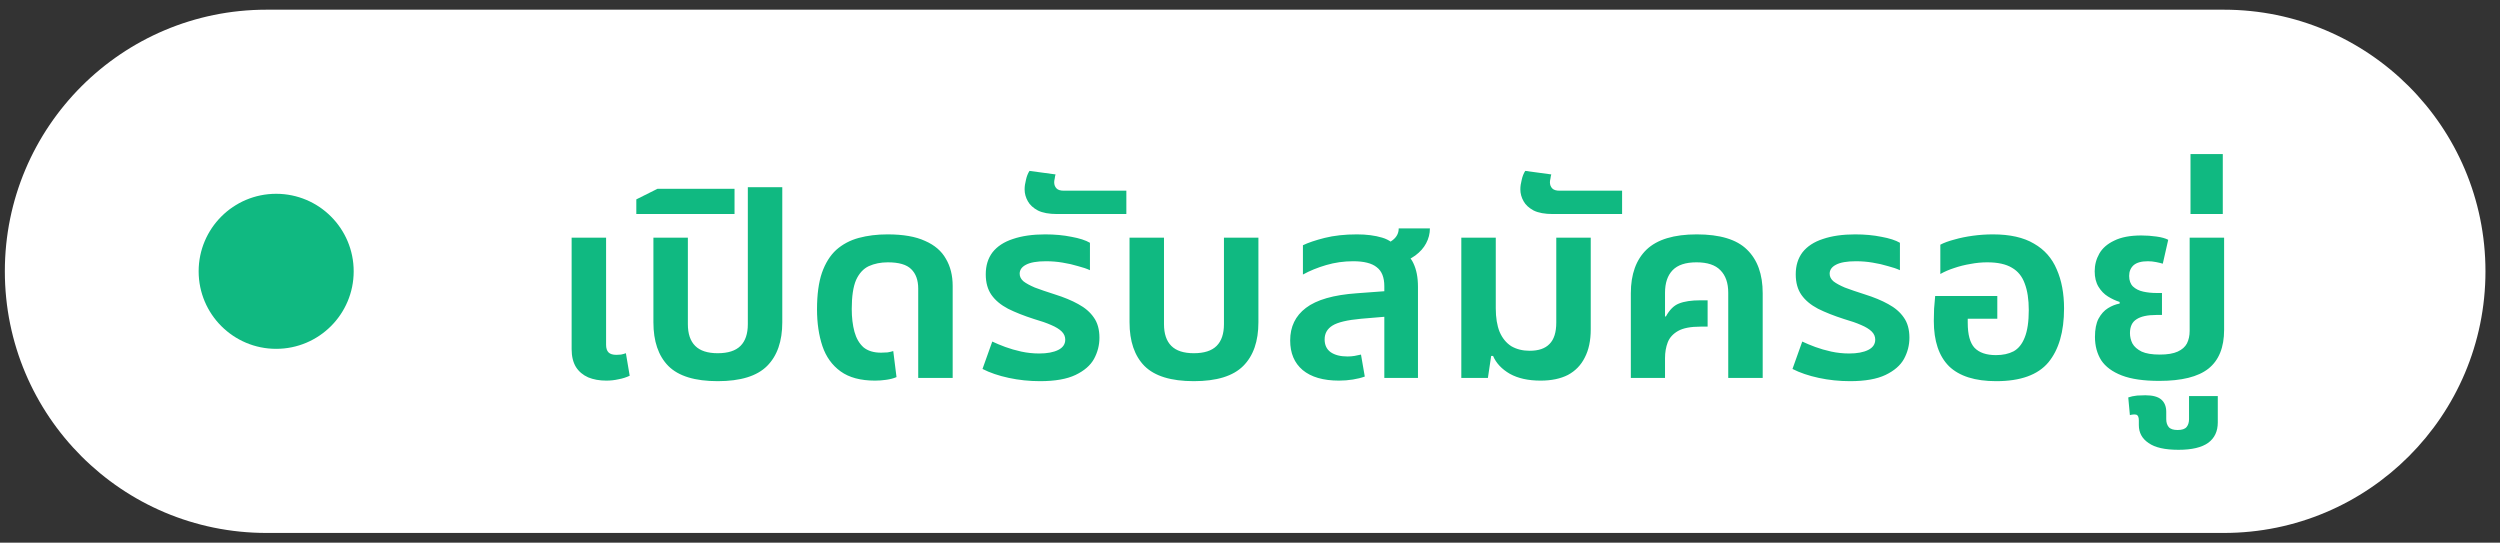
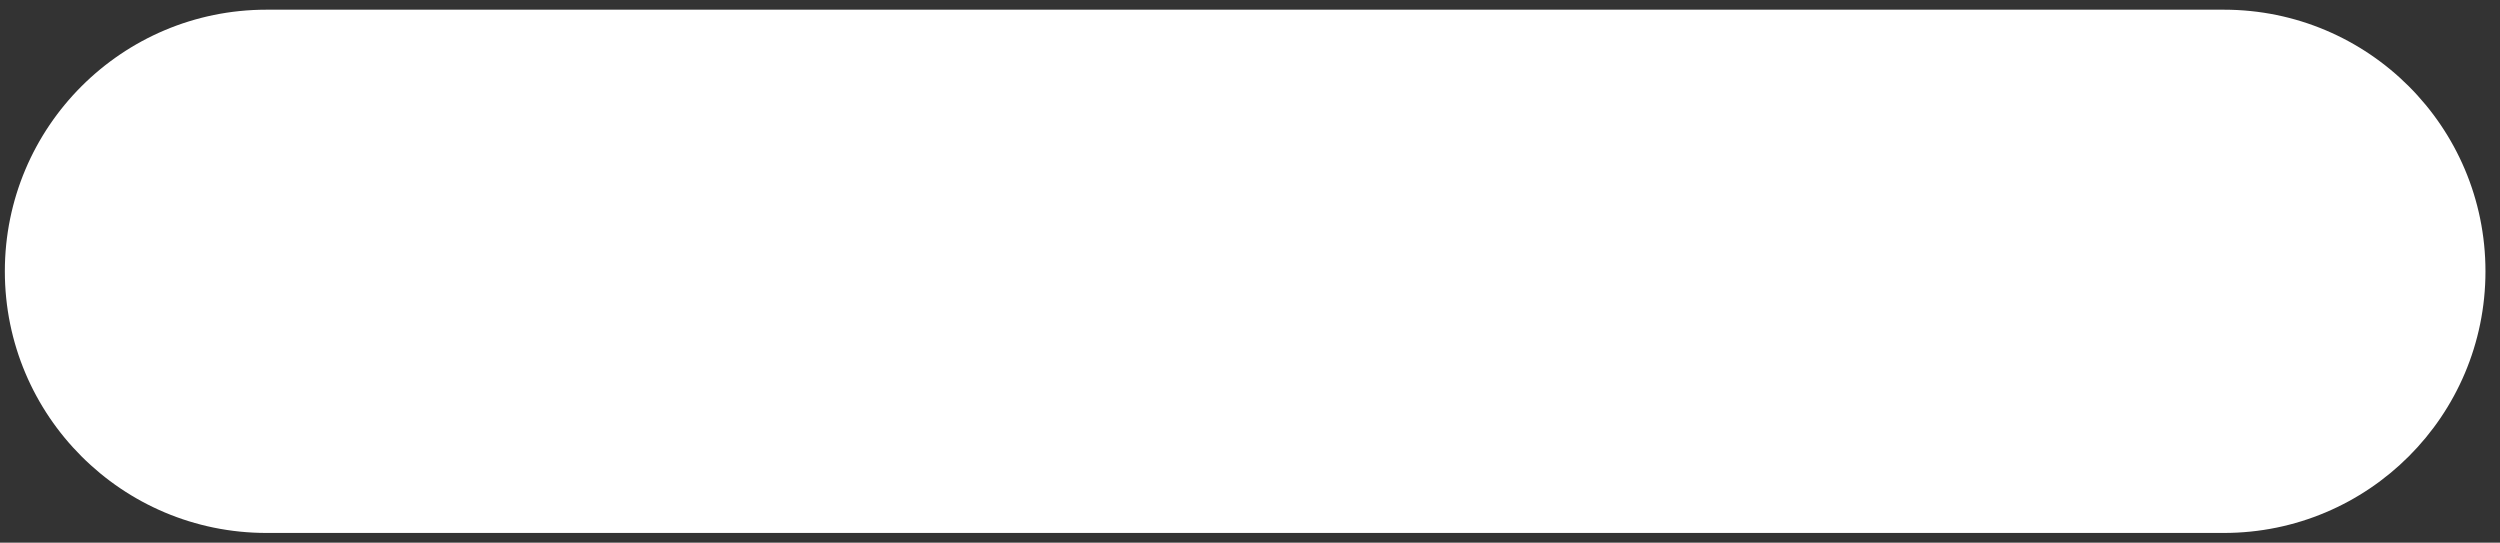
<svg xmlns="http://www.w3.org/2000/svg" width="129" height="28" viewBox="0 0 129 28" fill="none">
  <rect x="0" y="0" width="129" height="28" fill="#333333" stroke="none" />
  <path d="M0.25 14C0.25 6.544 6.294 0.5 13.75 0.5H114.75C122.206 0.5 128.25 6.544 128.25 14C128.25 21.456 122.206 27.5 114.75 27.5H13.75C6.294 27.5 0.25 21.456 0.25 14Z" fill="white" />
-   <circle cx="14.25" cy="14" r="4" fill="#10B981" />
-   <path d="M31.288 19.64C30.933 19.64 30.621 19.584 30.35 19.472C30.079 19.351 29.869 19.173 29.72 18.94C29.571 18.697 29.496 18.389 29.496 18.016V12.262H31.274V17.792C31.274 17.969 31.316 18.1 31.4 18.184C31.484 18.268 31.619 18.31 31.806 18.31C31.881 18.31 31.96 18.305 32.044 18.296C32.137 18.277 32.221 18.254 32.296 18.226L32.492 19.388C32.315 19.472 32.123 19.533 31.918 19.57C31.713 19.617 31.503 19.64 31.288 19.64ZM37.034 19.668C35.858 19.668 35.008 19.407 34.486 18.884C33.972 18.361 33.716 17.61 33.716 16.63V12.262H35.494V16.728C35.494 17.223 35.62 17.596 35.872 17.848C36.124 18.1 36.511 18.226 37.034 18.226C37.566 18.226 37.958 18.1 38.21 17.848C38.462 17.596 38.588 17.223 38.588 16.728V9.658H40.366V16.63C40.366 17.61 40.104 18.361 39.582 18.884C39.059 19.407 38.21 19.668 37.034 19.668ZM32.834 11.044V10.288L33.926 9.742H37.902V11.044H32.834ZM45.154 19.64C44.407 19.64 43.815 19.481 43.376 19.164C42.937 18.847 42.625 18.413 42.438 17.862C42.251 17.302 42.158 16.667 42.158 15.958C42.158 15.202 42.242 14.577 42.41 14.082C42.587 13.578 42.835 13.181 43.152 12.892C43.479 12.603 43.866 12.397 44.314 12.276C44.762 12.155 45.257 12.094 45.798 12.094C46.601 12.094 47.245 12.206 47.73 12.43C48.225 12.645 48.584 12.953 48.808 13.354C49.041 13.746 49.158 14.213 49.158 14.754V19.5H47.38V14.894C47.38 14.455 47.259 14.119 47.016 13.886C46.783 13.653 46.381 13.536 45.812 13.536C45.448 13.536 45.121 13.601 44.832 13.732C44.552 13.863 44.333 14.101 44.174 14.446C44.025 14.791 43.95 15.291 43.95 15.944C43.95 16.383 43.997 16.775 44.09 17.12C44.183 17.456 44.337 17.722 44.552 17.918C44.776 18.105 45.079 18.198 45.462 18.198C45.583 18.198 45.695 18.193 45.798 18.184C45.91 18.165 46.008 18.142 46.092 18.114L46.26 19.458C46.111 19.523 45.933 19.57 45.728 19.598C45.532 19.626 45.341 19.64 45.154 19.64ZM53.665 19.668C53.115 19.668 52.578 19.612 52.055 19.5C51.533 19.388 51.08 19.234 50.697 19.038L51.201 17.624C51.397 17.717 51.621 17.811 51.873 17.904C52.125 17.997 52.401 18.077 52.699 18.142C52.998 18.207 53.306 18.24 53.623 18.24C54.034 18.24 54.361 18.179 54.603 18.058C54.846 17.937 54.967 17.759 54.967 17.526C54.967 17.367 54.907 17.227 54.785 17.106C54.664 16.985 54.482 16.873 54.239 16.77C54.006 16.667 53.712 16.565 53.357 16.462C52.835 16.294 52.387 16.117 52.013 15.93C51.64 15.734 51.355 15.496 51.159 15.216C50.963 14.936 50.865 14.581 50.865 14.152C50.865 13.704 50.982 13.326 51.215 13.018C51.458 12.71 51.808 12.481 52.265 12.332C52.732 12.173 53.287 12.094 53.931 12.094C54.426 12.094 54.879 12.136 55.289 12.22C55.7 12.295 56.017 12.397 56.241 12.528V13.942C56.083 13.867 55.877 13.797 55.625 13.732C55.383 13.657 55.117 13.597 54.827 13.55C54.547 13.503 54.263 13.48 53.973 13.48C53.507 13.48 53.161 13.541 52.937 13.662C52.723 13.774 52.615 13.928 52.615 14.124C52.615 14.273 52.681 14.404 52.811 14.516C52.942 14.619 53.138 14.726 53.399 14.838C53.67 14.941 54.011 15.057 54.421 15.188C54.897 15.337 55.303 15.505 55.639 15.692C55.985 15.879 56.251 16.107 56.437 16.378C56.633 16.649 56.731 16.999 56.731 17.428C56.731 17.811 56.638 18.175 56.451 18.52C56.265 18.856 55.947 19.131 55.499 19.346C55.051 19.561 54.44 19.668 53.665 19.668ZM54.55 11.044C54.13 11.044 53.799 10.983 53.556 10.862C53.313 10.731 53.141 10.573 53.038 10.386C52.926 10.19 52.87 9.985 52.87 9.77C52.87 9.621 52.894 9.457 52.94 9.28C52.977 9.103 53.038 8.949 53.122 8.818L54.466 9C54.447 9.056 54.434 9.126 54.424 9.21C54.406 9.285 54.396 9.35 54.396 9.406C54.396 9.537 54.438 9.644 54.522 9.728C54.597 9.803 54.723 9.84 54.9 9.84H58.12V11.044H54.55ZM61.602 19.668C60.426 19.668 59.577 19.407 59.054 18.884C58.541 18.361 58.284 17.61 58.284 16.63V12.262H60.062V16.728C60.062 17.223 60.188 17.596 60.44 17.848C60.692 18.1 61.079 18.226 61.602 18.226C62.134 18.226 62.526 18.1 62.778 17.848C63.03 17.596 63.156 17.223 63.156 16.728V12.262H64.934V16.63C64.934 17.61 64.673 18.361 64.15 18.884C63.627 19.407 62.778 19.668 61.602 19.668ZM71.431 19.5V14.768C71.431 14.311 71.3 13.984 71.039 13.788C70.787 13.583 70.381 13.48 69.821 13.48C69.345 13.48 68.883 13.545 68.435 13.676C67.987 13.807 67.585 13.97 67.231 14.166V12.654C67.501 12.523 67.875 12.397 68.351 12.276C68.836 12.155 69.391 12.094 70.017 12.094C70.511 12.094 70.945 12.15 71.319 12.262C71.701 12.374 71.981 12.593 72.159 12.92C72.523 13.032 72.779 13.251 72.929 13.578C73.087 13.905 73.167 14.311 73.167 14.796V19.5H71.431ZM69.093 19.64C68.281 19.64 67.655 19.458 67.217 19.094C66.787 18.73 66.573 18.221 66.573 17.568C66.573 16.859 66.843 16.299 67.385 15.888C67.935 15.468 68.813 15.216 70.017 15.132L71.725 15.006V16.322L70.227 16.448C69.517 16.513 69.027 16.63 68.757 16.798C68.486 16.966 68.351 17.204 68.351 17.512C68.351 17.801 68.453 18.021 68.659 18.17C68.873 18.319 69.163 18.394 69.527 18.394C69.657 18.394 69.779 18.385 69.891 18.366C70.012 18.338 70.124 18.315 70.227 18.296L70.423 19.43C70.245 19.495 70.04 19.547 69.807 19.584C69.573 19.621 69.335 19.64 69.093 19.64ZM72.117 13.606L71.137 12.752C71.426 12.668 71.669 12.547 71.865 12.388C72.07 12.229 72.173 12.029 72.173 11.786H73.783C73.783 12.057 73.717 12.313 73.587 12.556C73.465 12.789 73.279 12.999 73.027 13.186C72.784 13.363 72.481 13.503 72.117 13.606ZM79.492 19.64C78.858 19.64 78.33 19.523 77.91 19.29C77.49 19.047 77.201 18.739 77.042 18.366H76.944L76.776 19.5H75.404V12.262H77.182V15.916C77.182 16.392 77.248 16.793 77.378 17.12C77.518 17.447 77.719 17.694 77.98 17.862C78.251 18.021 78.568 18.1 78.932 18.1C79.389 18.1 79.73 17.983 79.954 17.75C80.188 17.517 80.304 17.148 80.304 16.644V12.262H82.082V16.994C82.082 17.573 81.98 18.058 81.774 18.45C81.578 18.842 81.289 19.141 80.906 19.346C80.523 19.542 80.052 19.64 79.492 19.64ZM80.13 11.044C79.71 11.044 79.379 10.983 79.136 10.862C78.894 10.731 78.721 10.573 78.618 10.386C78.506 10.19 78.45 9.985 78.45 9.77C78.45 9.621 78.474 9.457 78.52 9.28C78.558 9.103 78.618 8.949 78.702 8.818L80.046 9C80.028 9.056 80.014 9.126 80.004 9.21C79.986 9.285 79.976 9.35 79.976 9.406C79.976 9.537 80.018 9.644 80.102 9.728C80.177 9.803 80.303 9.84 80.48 9.84H83.7V11.044H80.13ZM84.151 19.5V15.132C84.151 14.152 84.422 13.401 84.963 12.878C85.514 12.355 86.377 12.094 87.553 12.094C88.748 12.094 89.611 12.355 90.143 12.878C90.685 13.401 90.955 14.152 90.955 15.132V19.5H89.177V15.104C89.177 14.6 89.042 14.213 88.771 13.942C88.51 13.671 88.099 13.536 87.539 13.536C86.979 13.536 86.569 13.671 86.307 13.942C86.046 14.213 85.915 14.6 85.915 15.104V16.322L85.957 16.336C86.144 15.991 86.368 15.767 86.629 15.664C86.9 15.552 87.273 15.496 87.749 15.496H88.113V16.854H87.749C87.236 16.854 86.849 16.929 86.587 17.078C86.326 17.227 86.149 17.423 86.055 17.666C85.962 17.909 85.915 18.179 85.915 18.478V19.5H84.151ZM95.46 19.668C94.91 19.668 94.373 19.612 93.85 19.5C93.328 19.388 92.875 19.234 92.492 19.038L92.996 17.624C93.192 17.717 93.416 17.811 93.668 17.904C93.92 17.997 94.196 18.077 94.494 18.142C94.793 18.207 95.101 18.24 95.418 18.24C95.829 18.24 96.156 18.179 96.398 18.058C96.641 17.937 96.762 17.759 96.762 17.526C96.762 17.367 96.702 17.227 96.58 17.106C96.459 16.985 96.277 16.873 96.034 16.77C95.801 16.667 95.507 16.565 95.152 16.462C94.63 16.294 94.182 16.117 93.808 15.93C93.435 15.734 93.15 15.496 92.954 15.216C92.758 14.936 92.66 14.581 92.66 14.152C92.66 13.704 92.777 13.326 93.01 13.018C93.253 12.71 93.603 12.481 94.06 12.332C94.527 12.173 95.082 12.094 95.726 12.094C96.221 12.094 96.674 12.136 97.084 12.22C97.495 12.295 97.812 12.397 98.036 12.528V13.942C97.878 13.867 97.672 13.797 97.42 13.732C97.178 13.657 96.912 13.597 96.622 13.55C96.342 13.503 96.058 13.48 95.768 13.48C95.302 13.48 94.956 13.541 94.732 13.662C94.518 13.774 94.41 13.928 94.41 14.124C94.41 14.273 94.476 14.404 94.606 14.516C94.737 14.619 94.933 14.726 95.194 14.838C95.465 14.941 95.806 15.057 96.216 15.188C96.692 15.337 97.098 15.505 97.434 15.692C97.78 15.879 98.046 16.107 98.232 16.378C98.428 16.649 98.526 16.999 98.526 17.428C98.526 17.811 98.433 18.175 98.246 18.52C98.06 18.856 97.742 19.131 97.294 19.346C96.846 19.561 96.235 19.668 95.46 19.668ZM103.005 19.668C101.913 19.668 101.101 19.411 100.569 18.898C100.046 18.375 99.785 17.596 99.785 16.56C99.785 16.373 99.79 16.163 99.799 15.93C99.818 15.687 99.836 15.468 99.855 15.272H103.061V16.448H101.535V16.658C101.535 17.265 101.652 17.694 101.885 17.946C102.128 18.198 102.496 18.324 102.991 18.324C103.346 18.324 103.649 18.259 103.901 18.128C104.153 17.988 104.344 17.75 104.475 17.414C104.615 17.069 104.685 16.597 104.685 16C104.685 15.449 104.615 14.992 104.475 14.628C104.344 14.264 104.125 13.993 103.817 13.816C103.509 13.629 103.084 13.536 102.543 13.536C102.254 13.536 101.964 13.564 101.675 13.62C101.386 13.667 101.106 13.737 100.835 13.83C100.574 13.914 100.336 14.017 100.121 14.138V12.626C100.317 12.523 100.56 12.435 100.849 12.36C101.138 12.276 101.456 12.211 101.801 12.164C102.146 12.117 102.492 12.094 102.837 12.094C103.714 12.094 104.419 12.253 104.951 12.57C105.492 12.878 105.884 13.321 106.127 13.9C106.379 14.469 106.505 15.141 106.505 15.916C106.505 17.12 106.234 18.049 105.693 18.702C105.152 19.346 104.256 19.668 103.005 19.668ZM111.418 19.654C110.615 19.654 109.971 19.561 109.486 19.374C109.001 19.187 108.646 18.926 108.422 18.59C108.207 18.245 108.1 17.843 108.1 17.386C108.1 16.994 108.161 16.681 108.282 16.448C108.413 16.205 108.576 16.023 108.772 15.902C108.968 15.781 109.169 15.701 109.374 15.664V15.58C109.169 15.515 108.968 15.421 108.772 15.3C108.576 15.179 108.413 15.011 108.282 14.796C108.151 14.581 108.086 14.315 108.086 13.998C108.086 13.671 108.165 13.368 108.324 13.088C108.483 12.808 108.739 12.584 109.094 12.416C109.449 12.239 109.915 12.15 110.494 12.15C110.755 12.15 111.017 12.169 111.278 12.206C111.539 12.243 111.74 12.299 111.88 12.374L111.6 13.606C111.507 13.578 111.39 13.55 111.25 13.522C111.11 13.494 110.97 13.48 110.83 13.48C110.494 13.48 110.247 13.55 110.088 13.69C109.939 13.83 109.864 14.012 109.864 14.236C109.864 14.469 109.929 14.651 110.06 14.782C110.2 14.913 110.377 15.001 110.592 15.048C110.807 15.095 111.031 15.118 111.264 15.118H111.558V16.252H111.264C110.807 16.252 110.466 16.327 110.242 16.476C110.018 16.616 109.906 16.854 109.906 17.19C109.906 17.377 109.948 17.554 110.032 17.722C110.125 17.89 110.284 18.03 110.508 18.142C110.732 18.245 111.045 18.296 111.446 18.296C111.838 18.296 112.146 18.245 112.37 18.142C112.594 18.039 112.753 17.899 112.846 17.722C112.939 17.535 112.986 17.321 112.986 17.078V12.262H114.764V17.022C114.764 17.927 114.493 18.595 113.952 19.024C113.42 19.444 112.575 19.654 111.418 19.654ZM112.408 23.21C111.708 23.21 111.195 23.093 110.868 22.86C110.532 22.636 110.364 22.328 110.364 21.936V21.698C110.364 21.539 110.327 21.441 110.252 21.404C110.168 21.376 110.051 21.381 109.902 21.418L109.818 20.508C109.949 20.461 110.103 20.429 110.28 20.41C110.448 20.401 110.588 20.396 110.7 20.396C111.083 20.396 111.358 20.471 111.526 20.62C111.694 20.769 111.778 20.979 111.778 21.25V21.628C111.778 21.796 111.82 21.931 111.904 22.034C111.988 22.137 112.142 22.188 112.366 22.188C112.59 22.188 112.744 22.137 112.828 22.034C112.912 21.931 112.954 21.796 112.954 21.628V20.438H114.438V21.796C114.438 22.253 114.275 22.603 113.948 22.846C113.612 23.089 113.099 23.21 112.408 23.21ZM113.03 11.044V7.95H114.696V11.044H113.03Z" fill="#10B981" />
</svg>